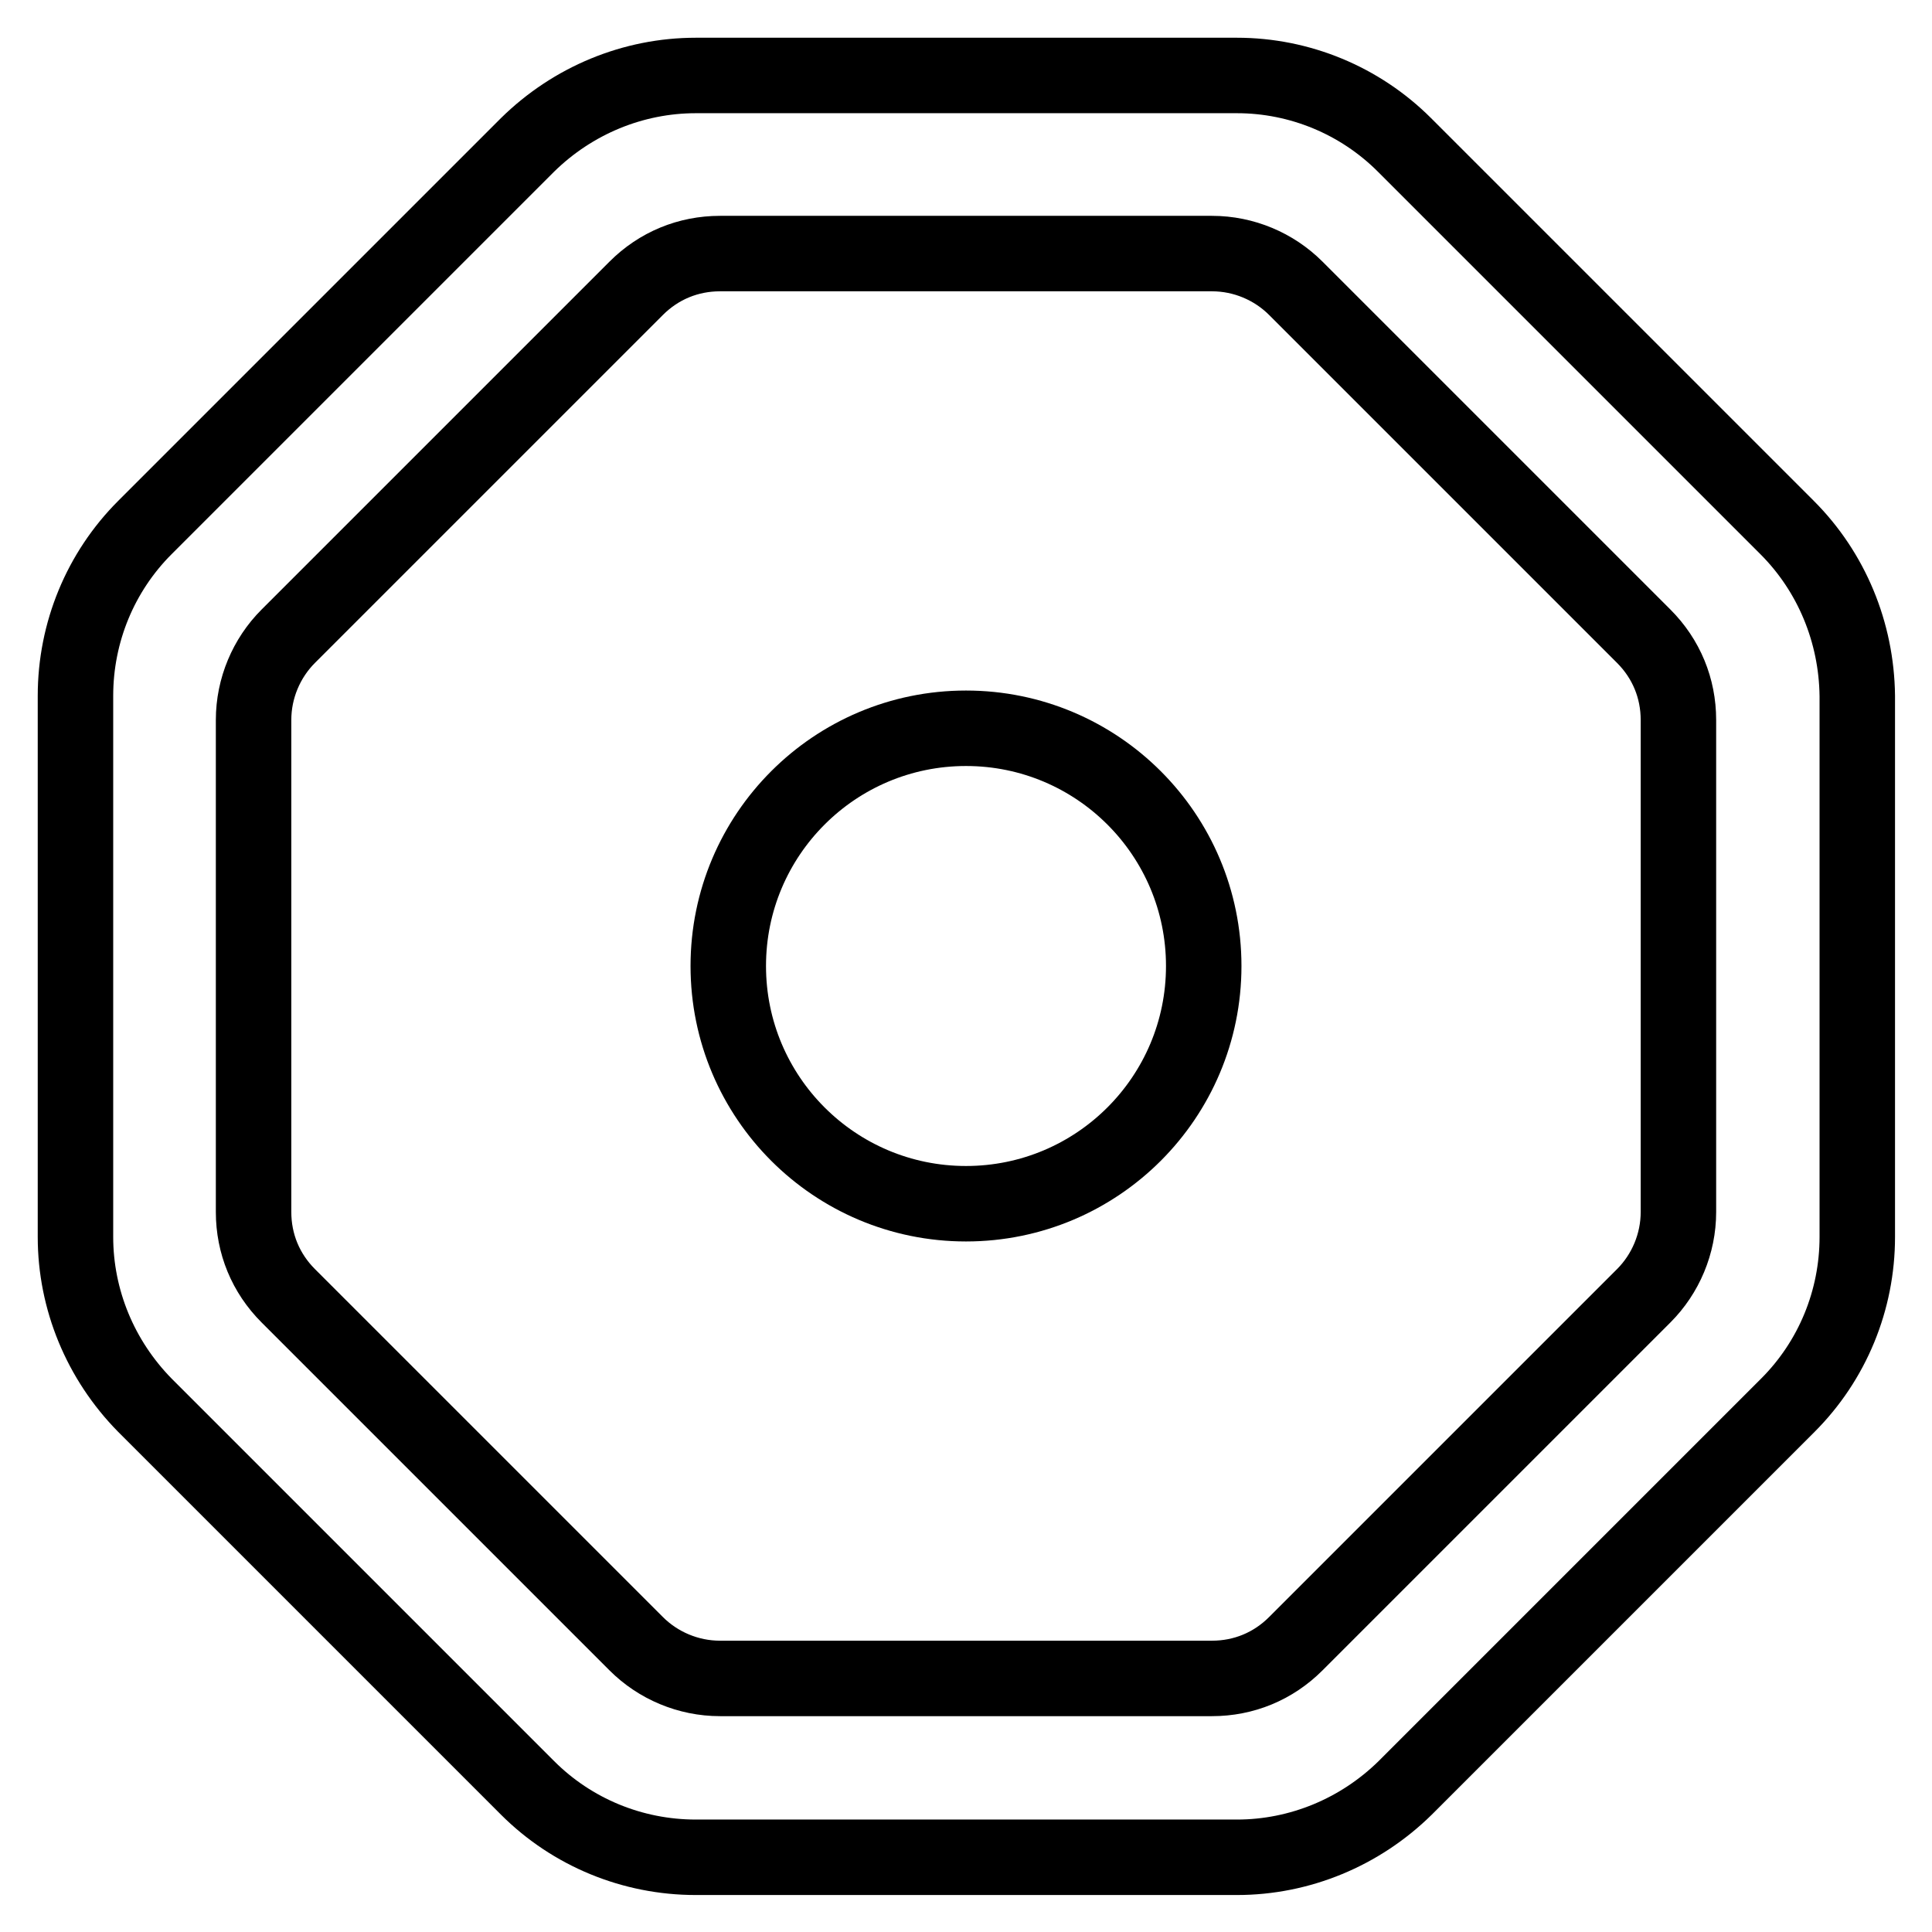
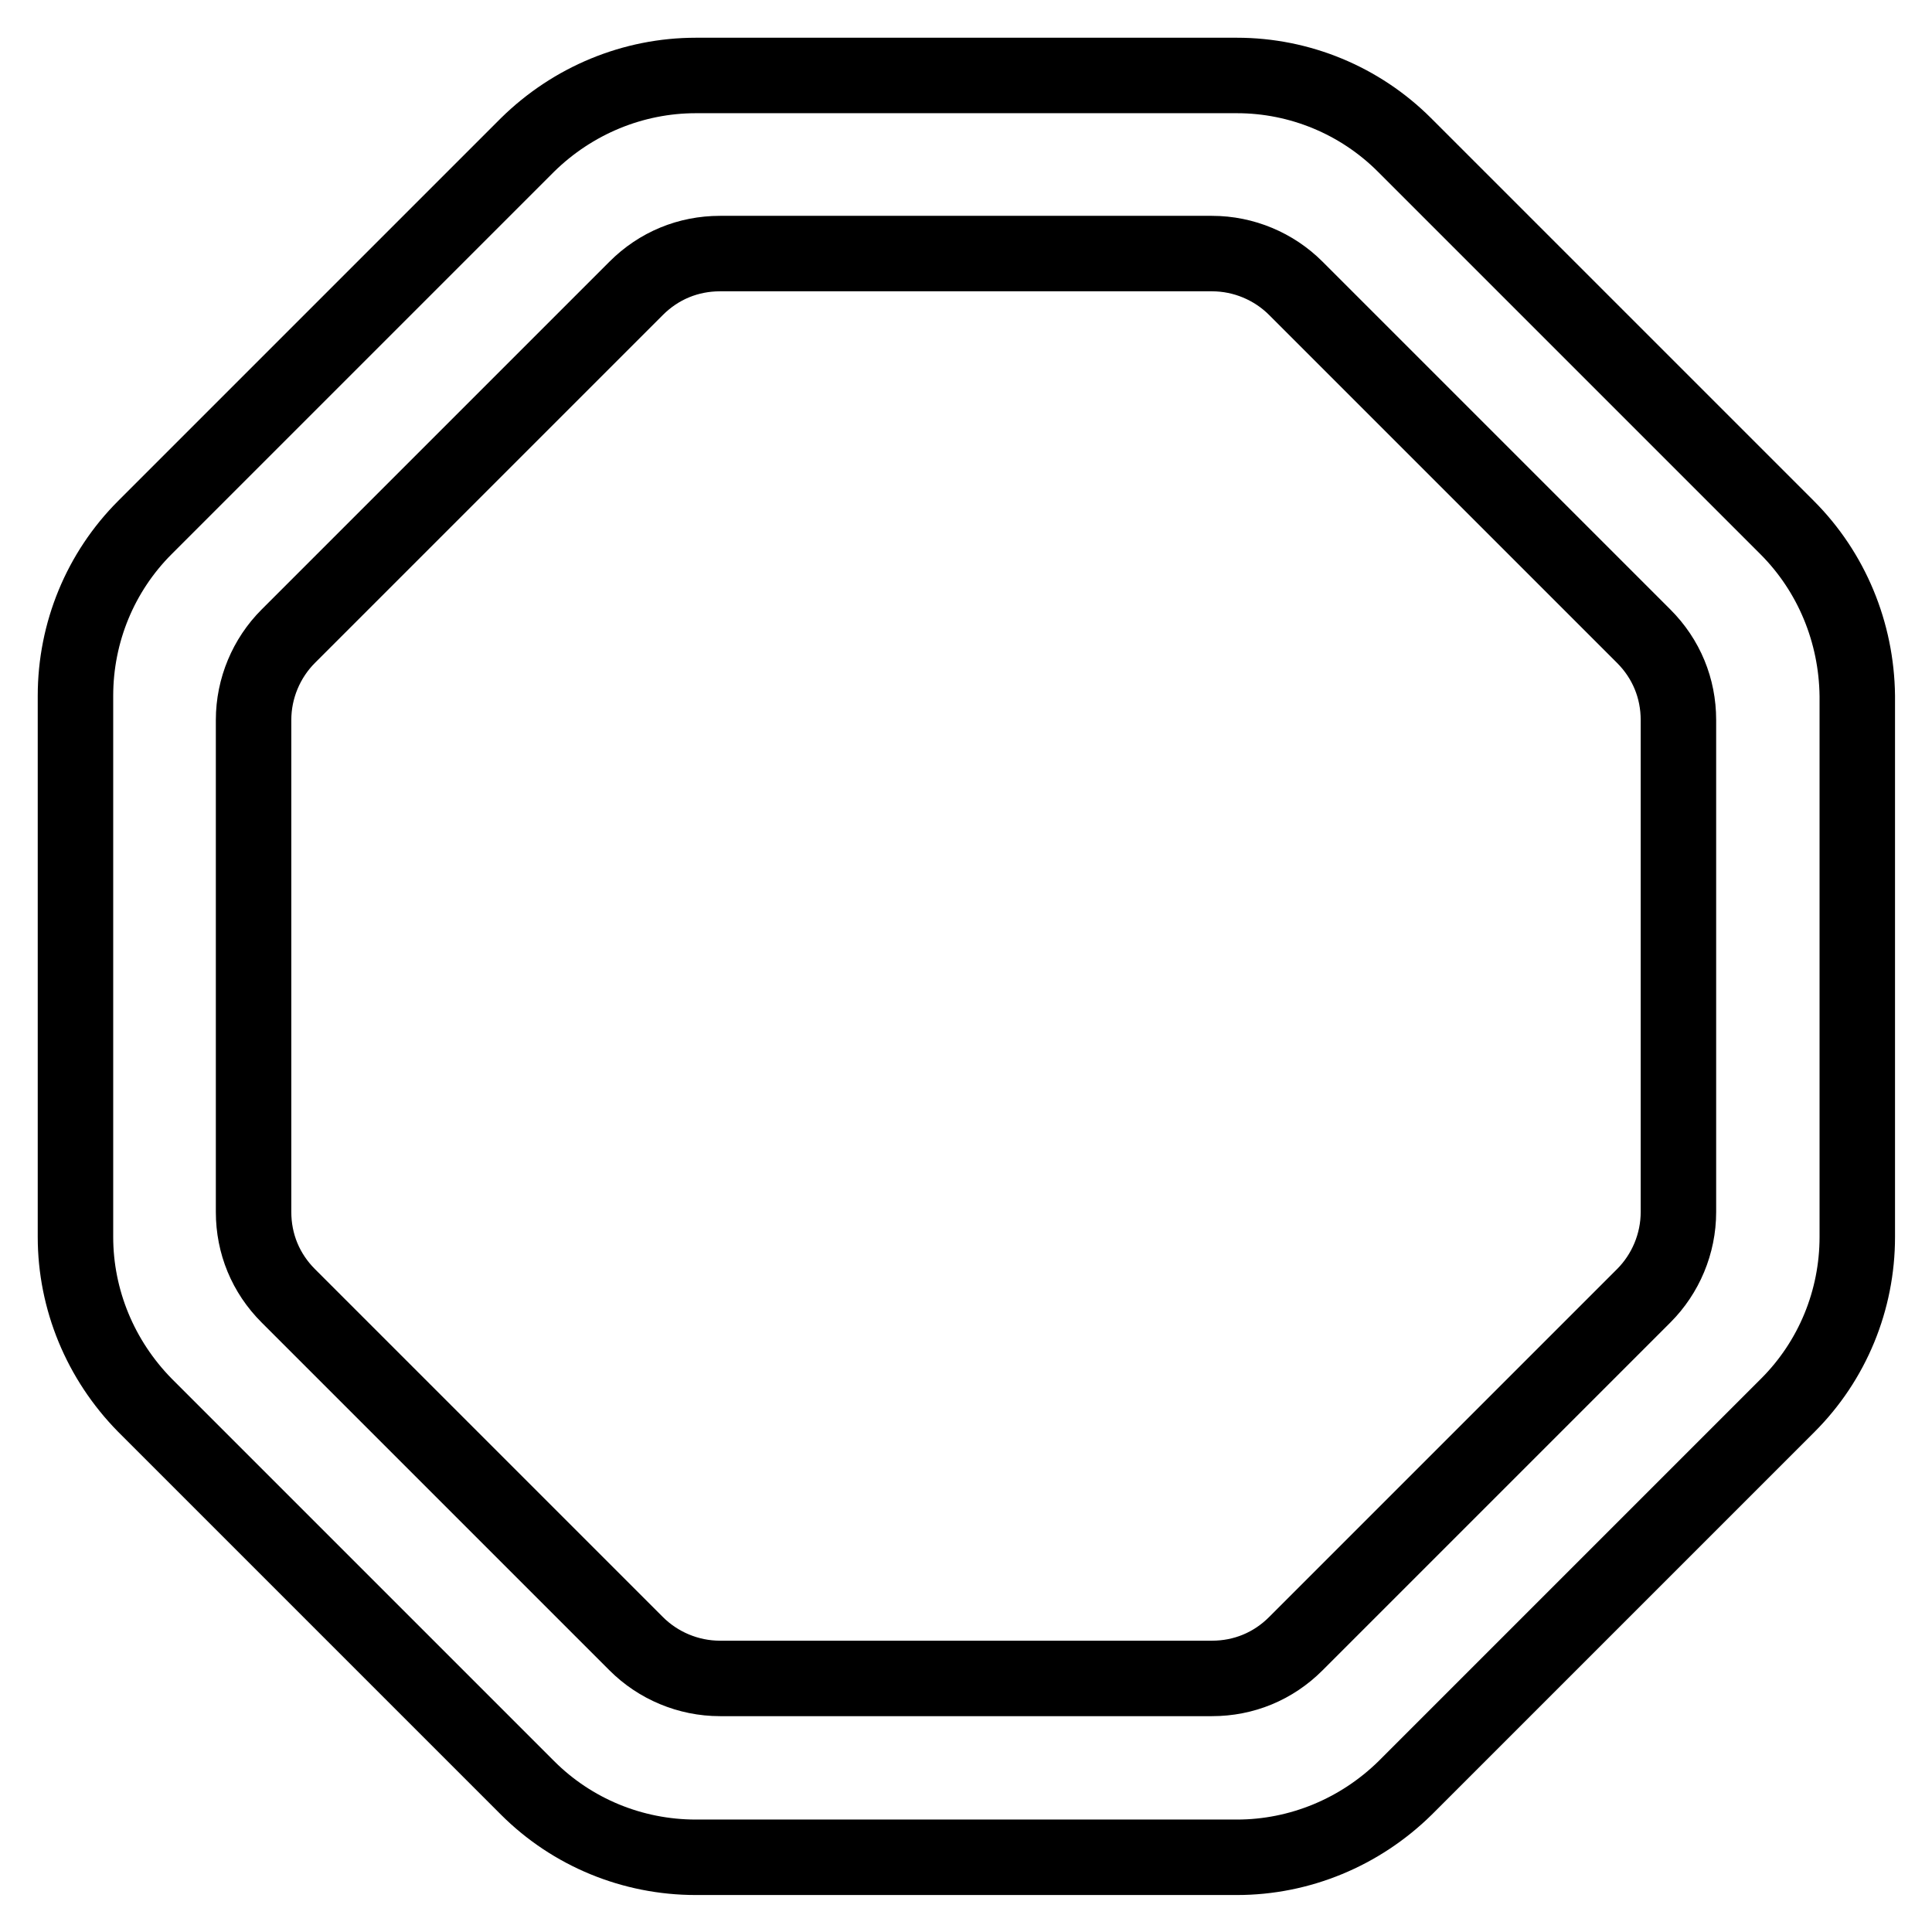
<svg xmlns="http://www.w3.org/2000/svg" version="1.1" x="0px" y="0px" viewBox="0 0 256 256" enable-background="new 0 0 256 256" xml:space="preserve">
  <g>
    <path stroke-width="10" fill-opacity="0" stroke="#000000" d="M236.8,69.9l-50.7-50.7c-5.9-5.9-13.9-9.2-22.2-9.2H92.2c-8.3,0-16.3,3.3-22.3,9.2L19.2,69.9 C13.3,75.8,10,83.8,10,92.2v71.7c0,8.3,3.3,16.3,9.2,22.3l50.7,50.7c5.9,5.9,13.9,9.2,22.3,9.2h71.7c8.3,0,16.3-3.3,22.3-9.2 l50.7-50.7c5.9-5.9,9.2-13.9,9.2-22.3V92.2C246,83.8,242.7,75.8,236.8,69.9L236.8,69.9z M222.4,160.6c0,4.2-1.7,8.2-4.6,11.1 l-46.1,46.1c-3,3-6.9,4.6-11.1,4.6H95.4c-4.2,0-8.2-1.7-11.1-4.6l-46.1-46.1c-3-3-4.6-6.9-4.6-11.1V95.4c0-4.2,1.7-8.2,4.6-11.1 l46.1-46.1c3-3,6.9-4.6,11.1-4.6h65.2c4.2,0,8.2,1.7,11.1,4.6l46.1,46.1c3,3,4.6,6.9,4.6,11.1L222.4,160.6L222.4,160.6z" />
-     <path stroke-width="10" fill-opacity="0" stroke="#000000" d="M96.5,128c0,17.4,14.1,31.5,31.5,31.5c17.4,0,31.5-14.1,31.5-31.5c0-17.4-14.1-31.5-31.5-31.5 C110.6,96.5,96.5,110.6,96.5,128z" />
  </g>
</svg>